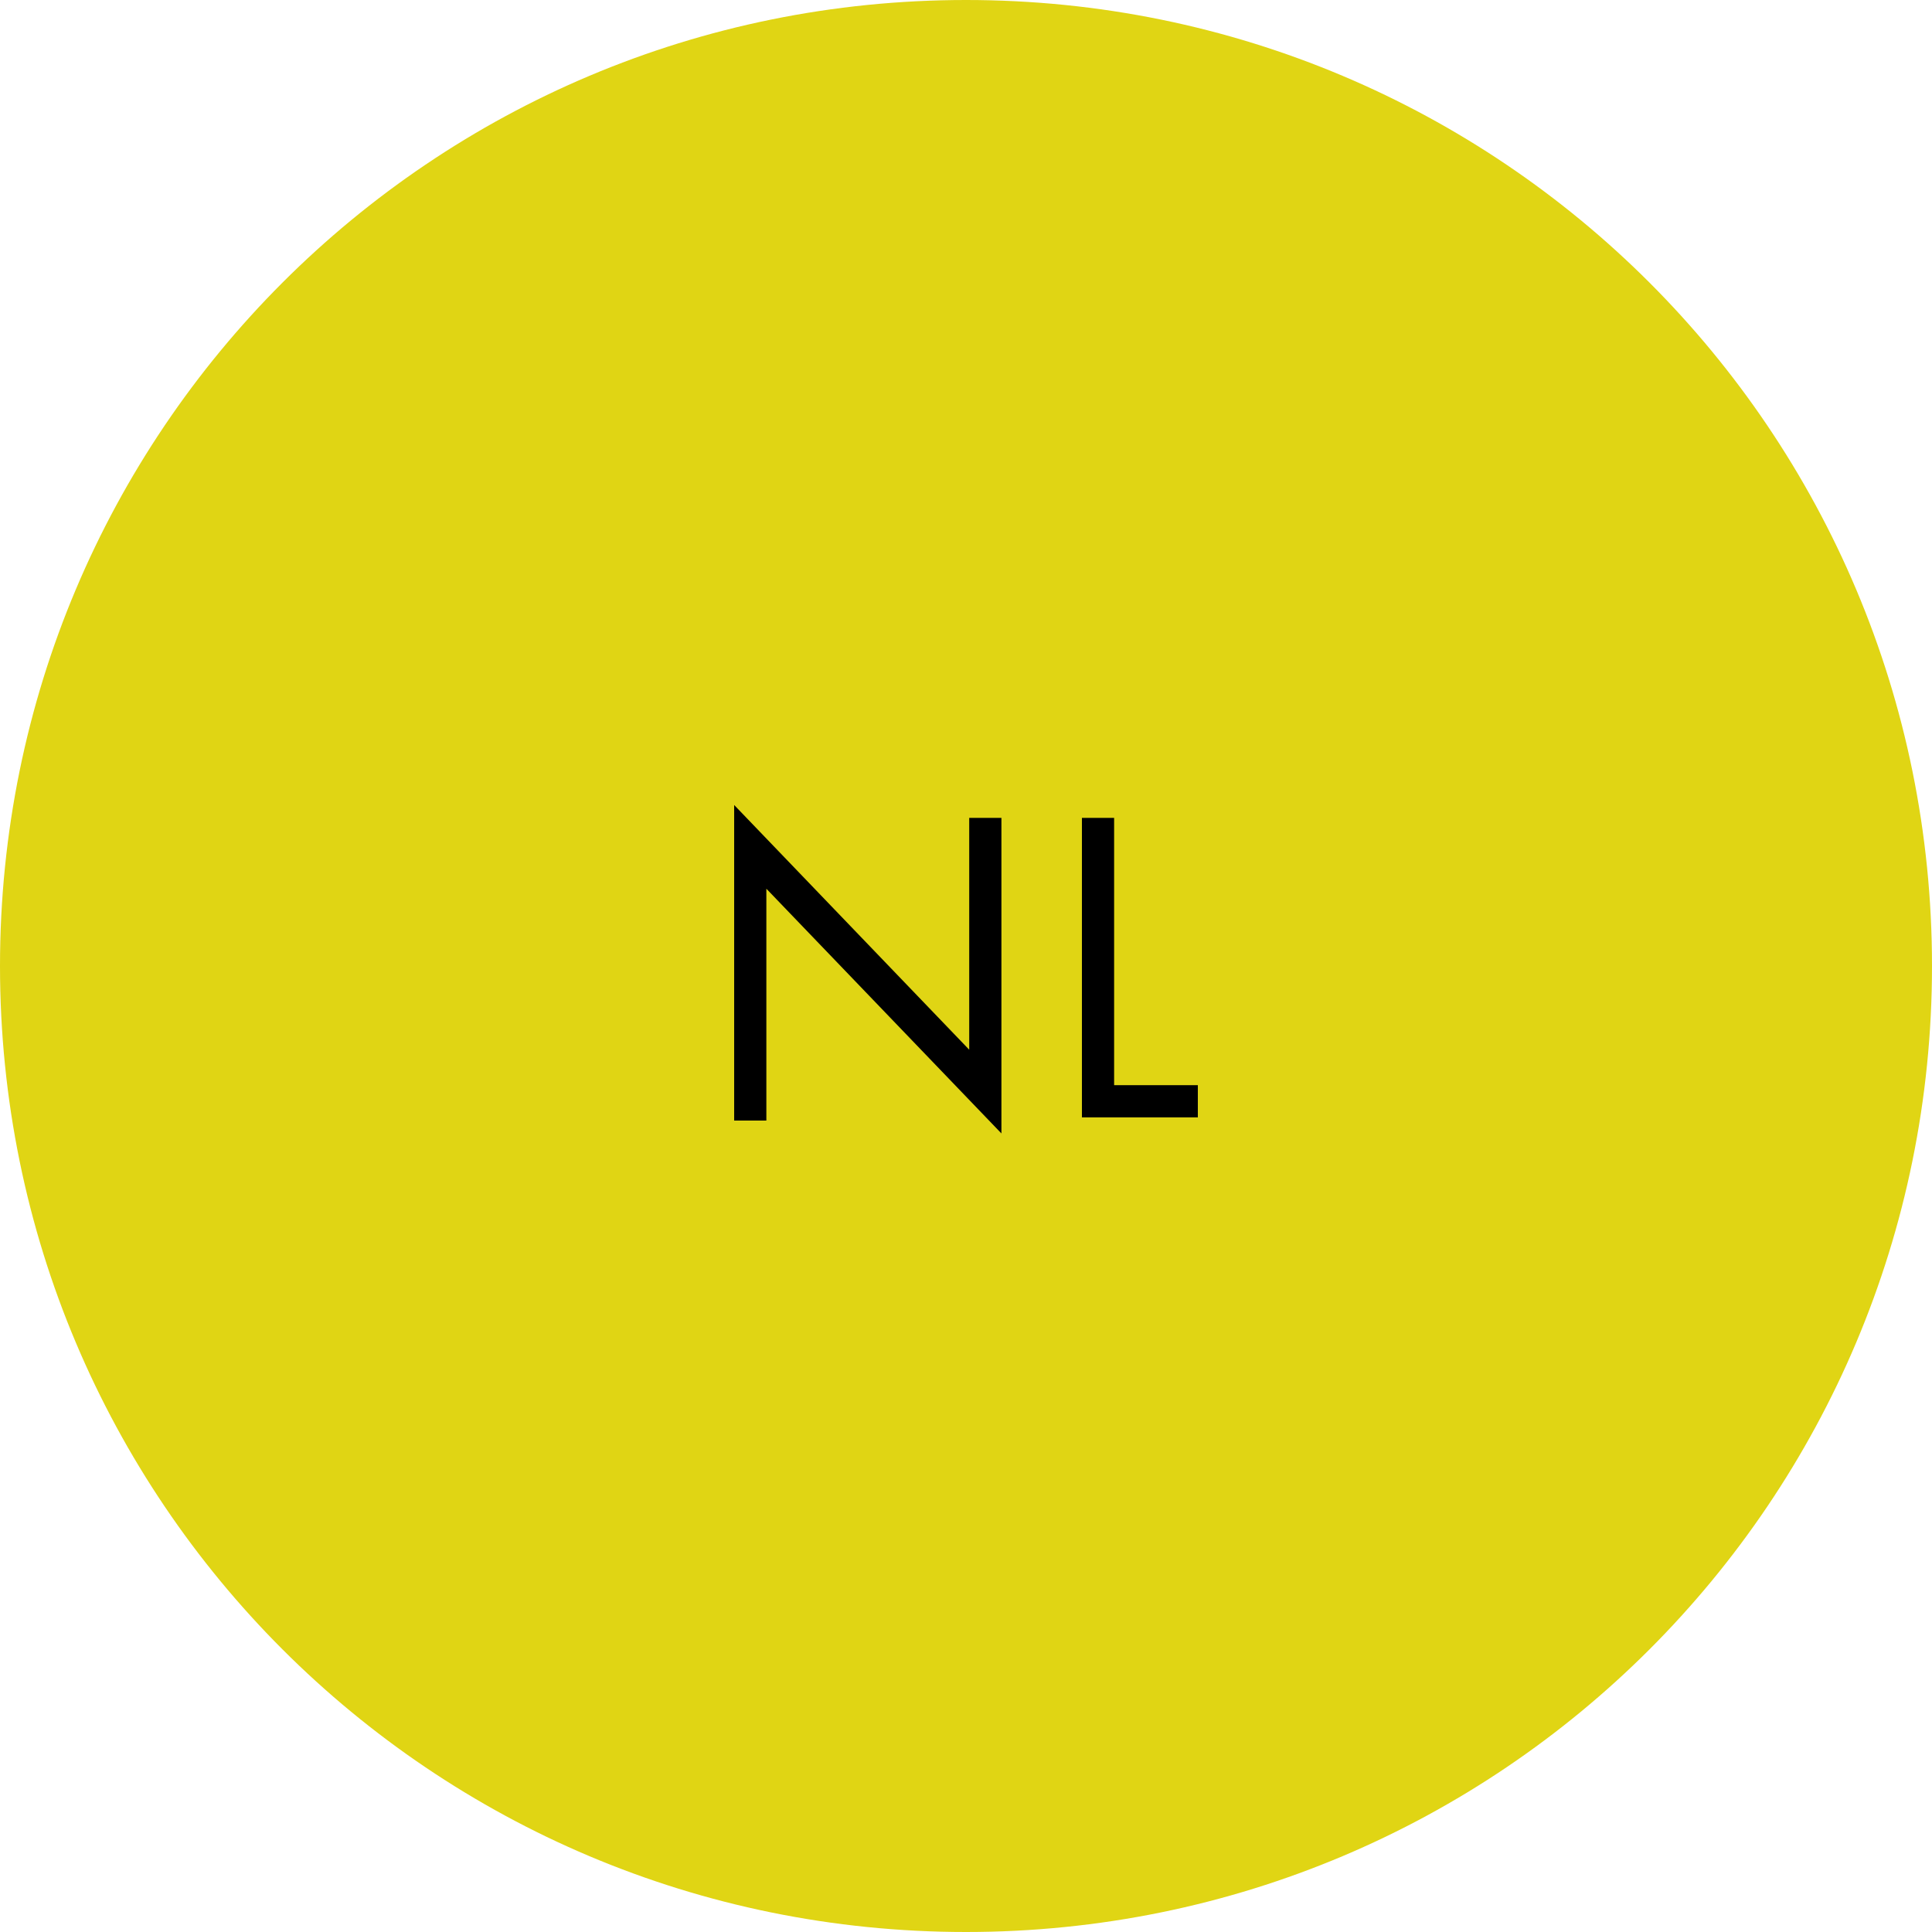
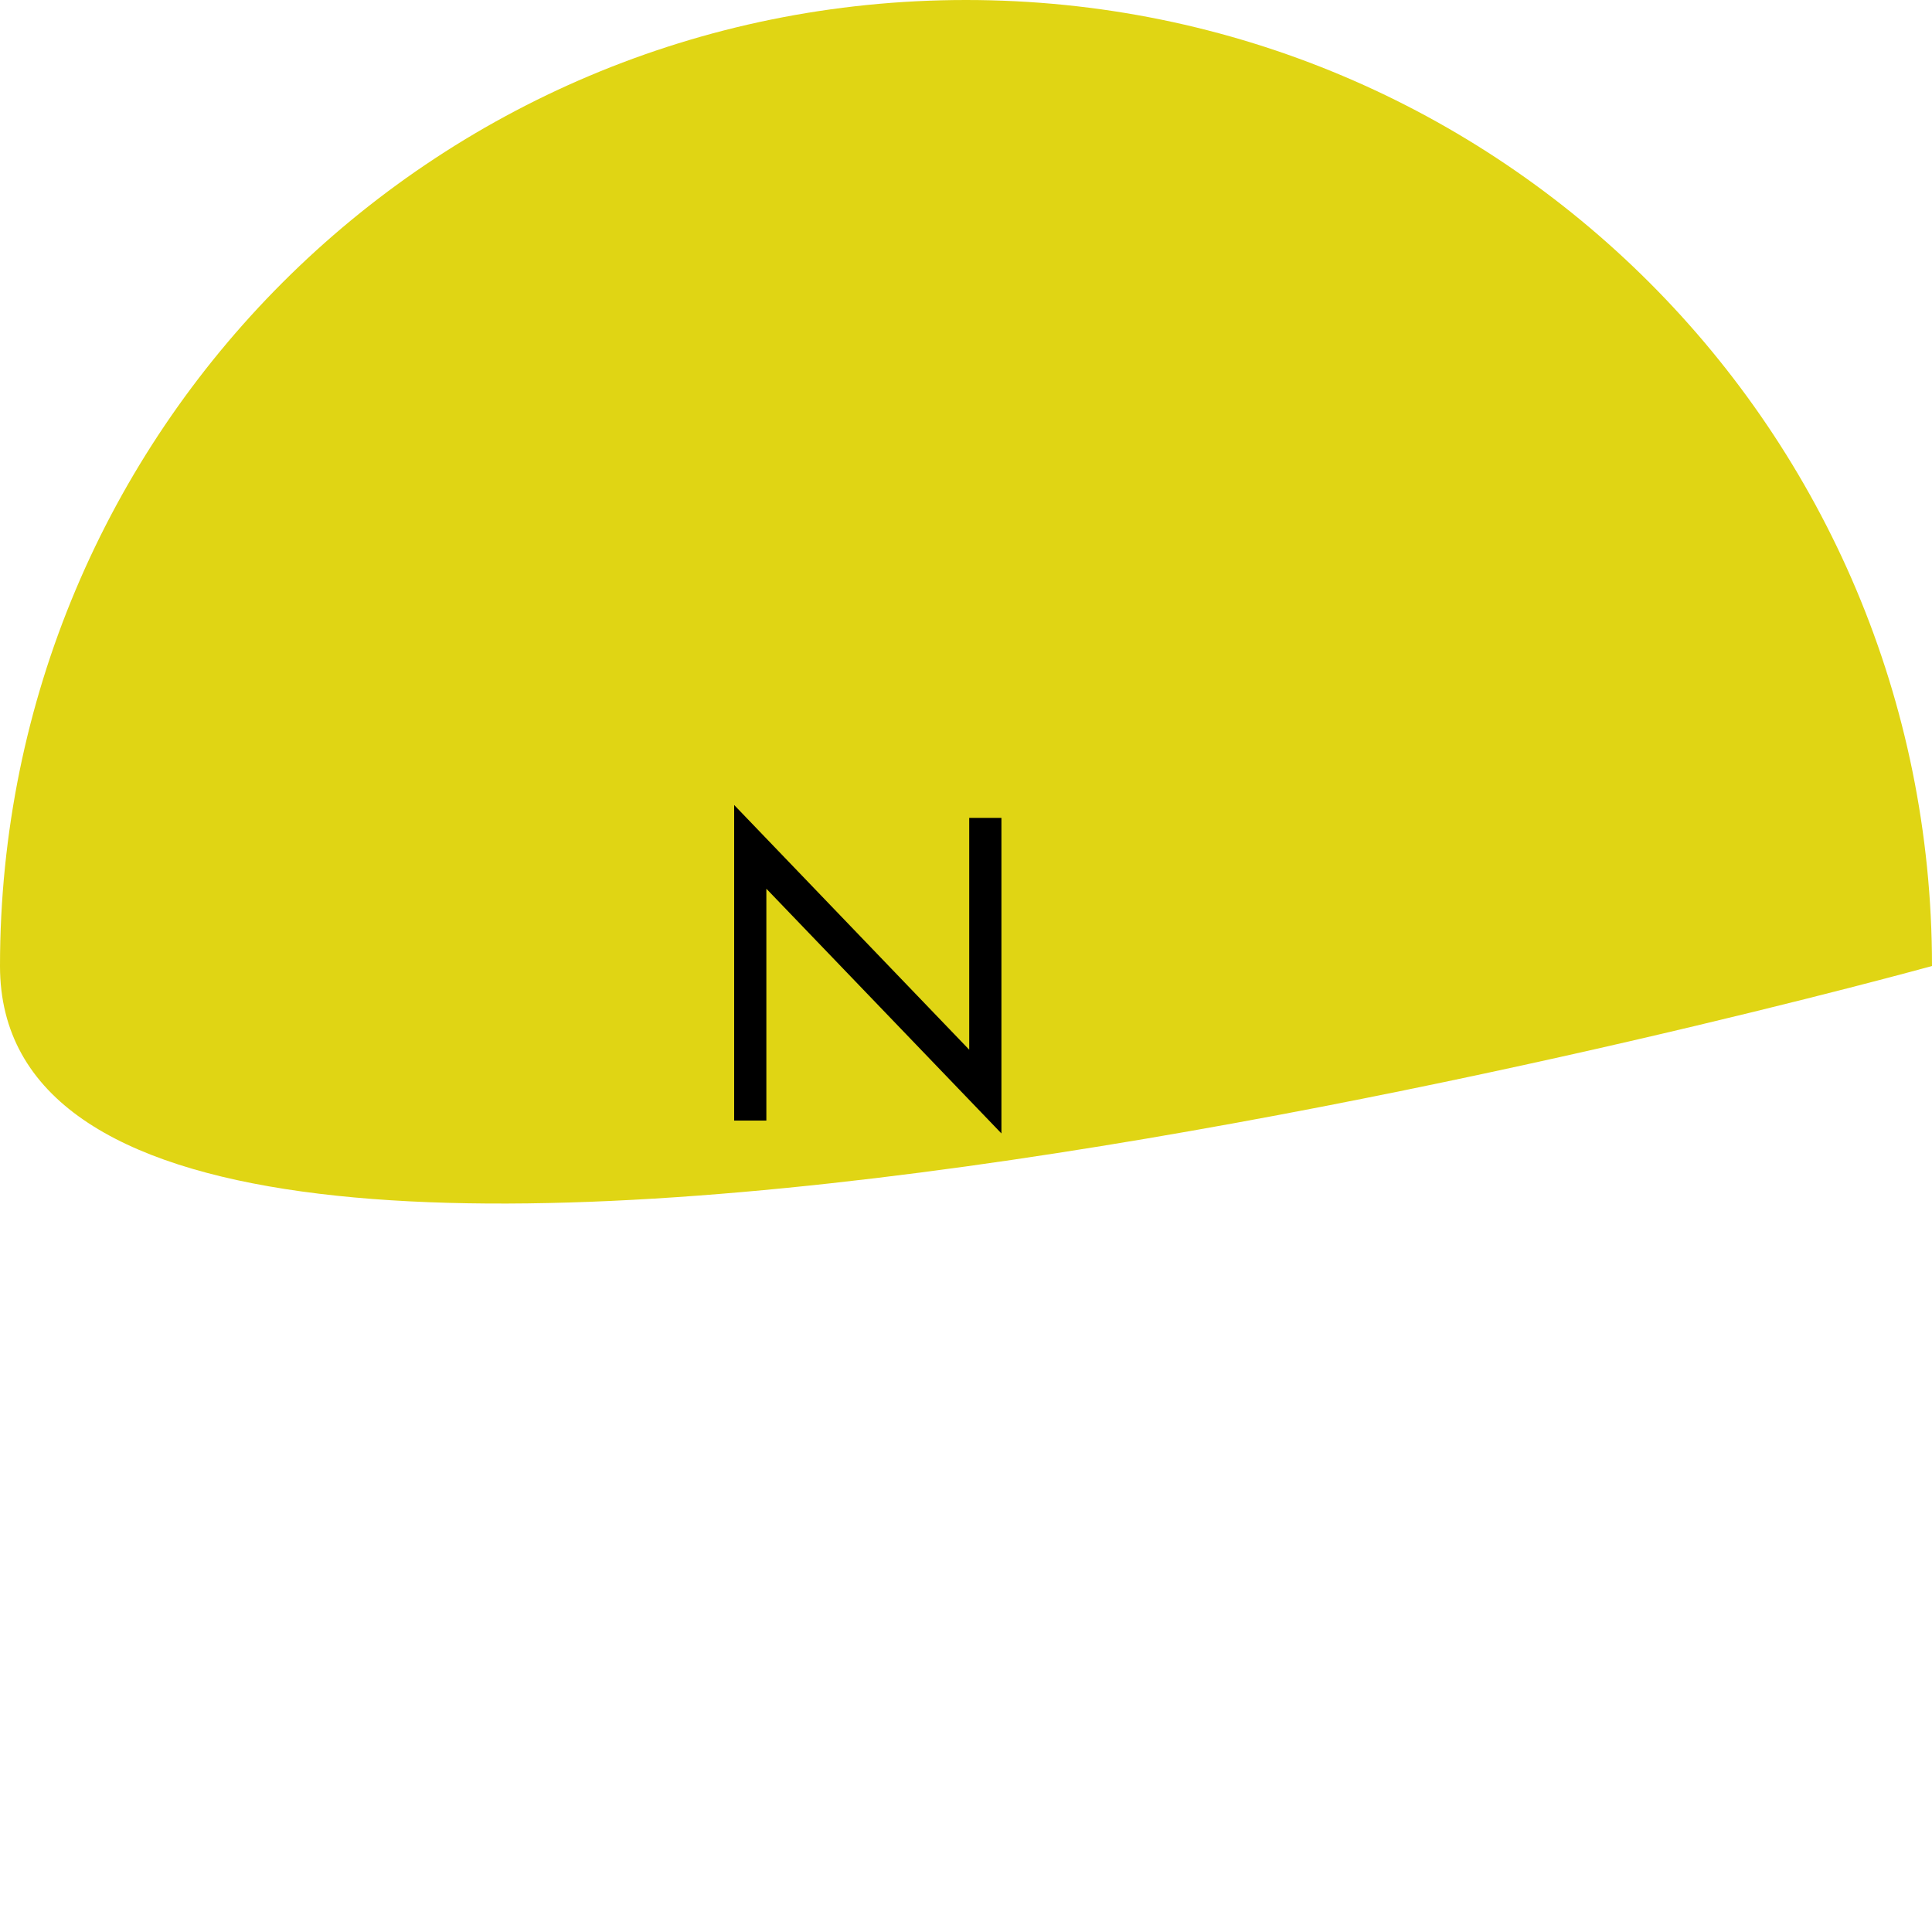
<svg xmlns="http://www.w3.org/2000/svg" version="1.1" id="Laag_1" x="0px" y="0px" width="60px" height="60px" viewBox="0 0 60 60" style="enable-background:new 0 0 60 60;" xml:space="preserve">
  <style type="text/css">
	.st0{fill:#E0D514;}
</style>
-   <path class="st0" d="M60,30c0,16.6-13.4,30-30,30S0,46.6,0,30C0,13.4,13.4,0,30,0S60,13.4,60,30" />
+   <path class="st0" d="M60,30S0,46.6,0,30C0,13.4,13.4,0,30,0S60,13.4,60,30" />
  <g>
    <path d="M22.8,34.7v-9.7l7.3,7.6v-7.2h1v9.8l-7.3-7.6v7.2H22.8z" />
-     <path d="M34.6,25.3v8.4h2.6v1h-3.6v-9.3H34.6z" />
  </g>
</svg>